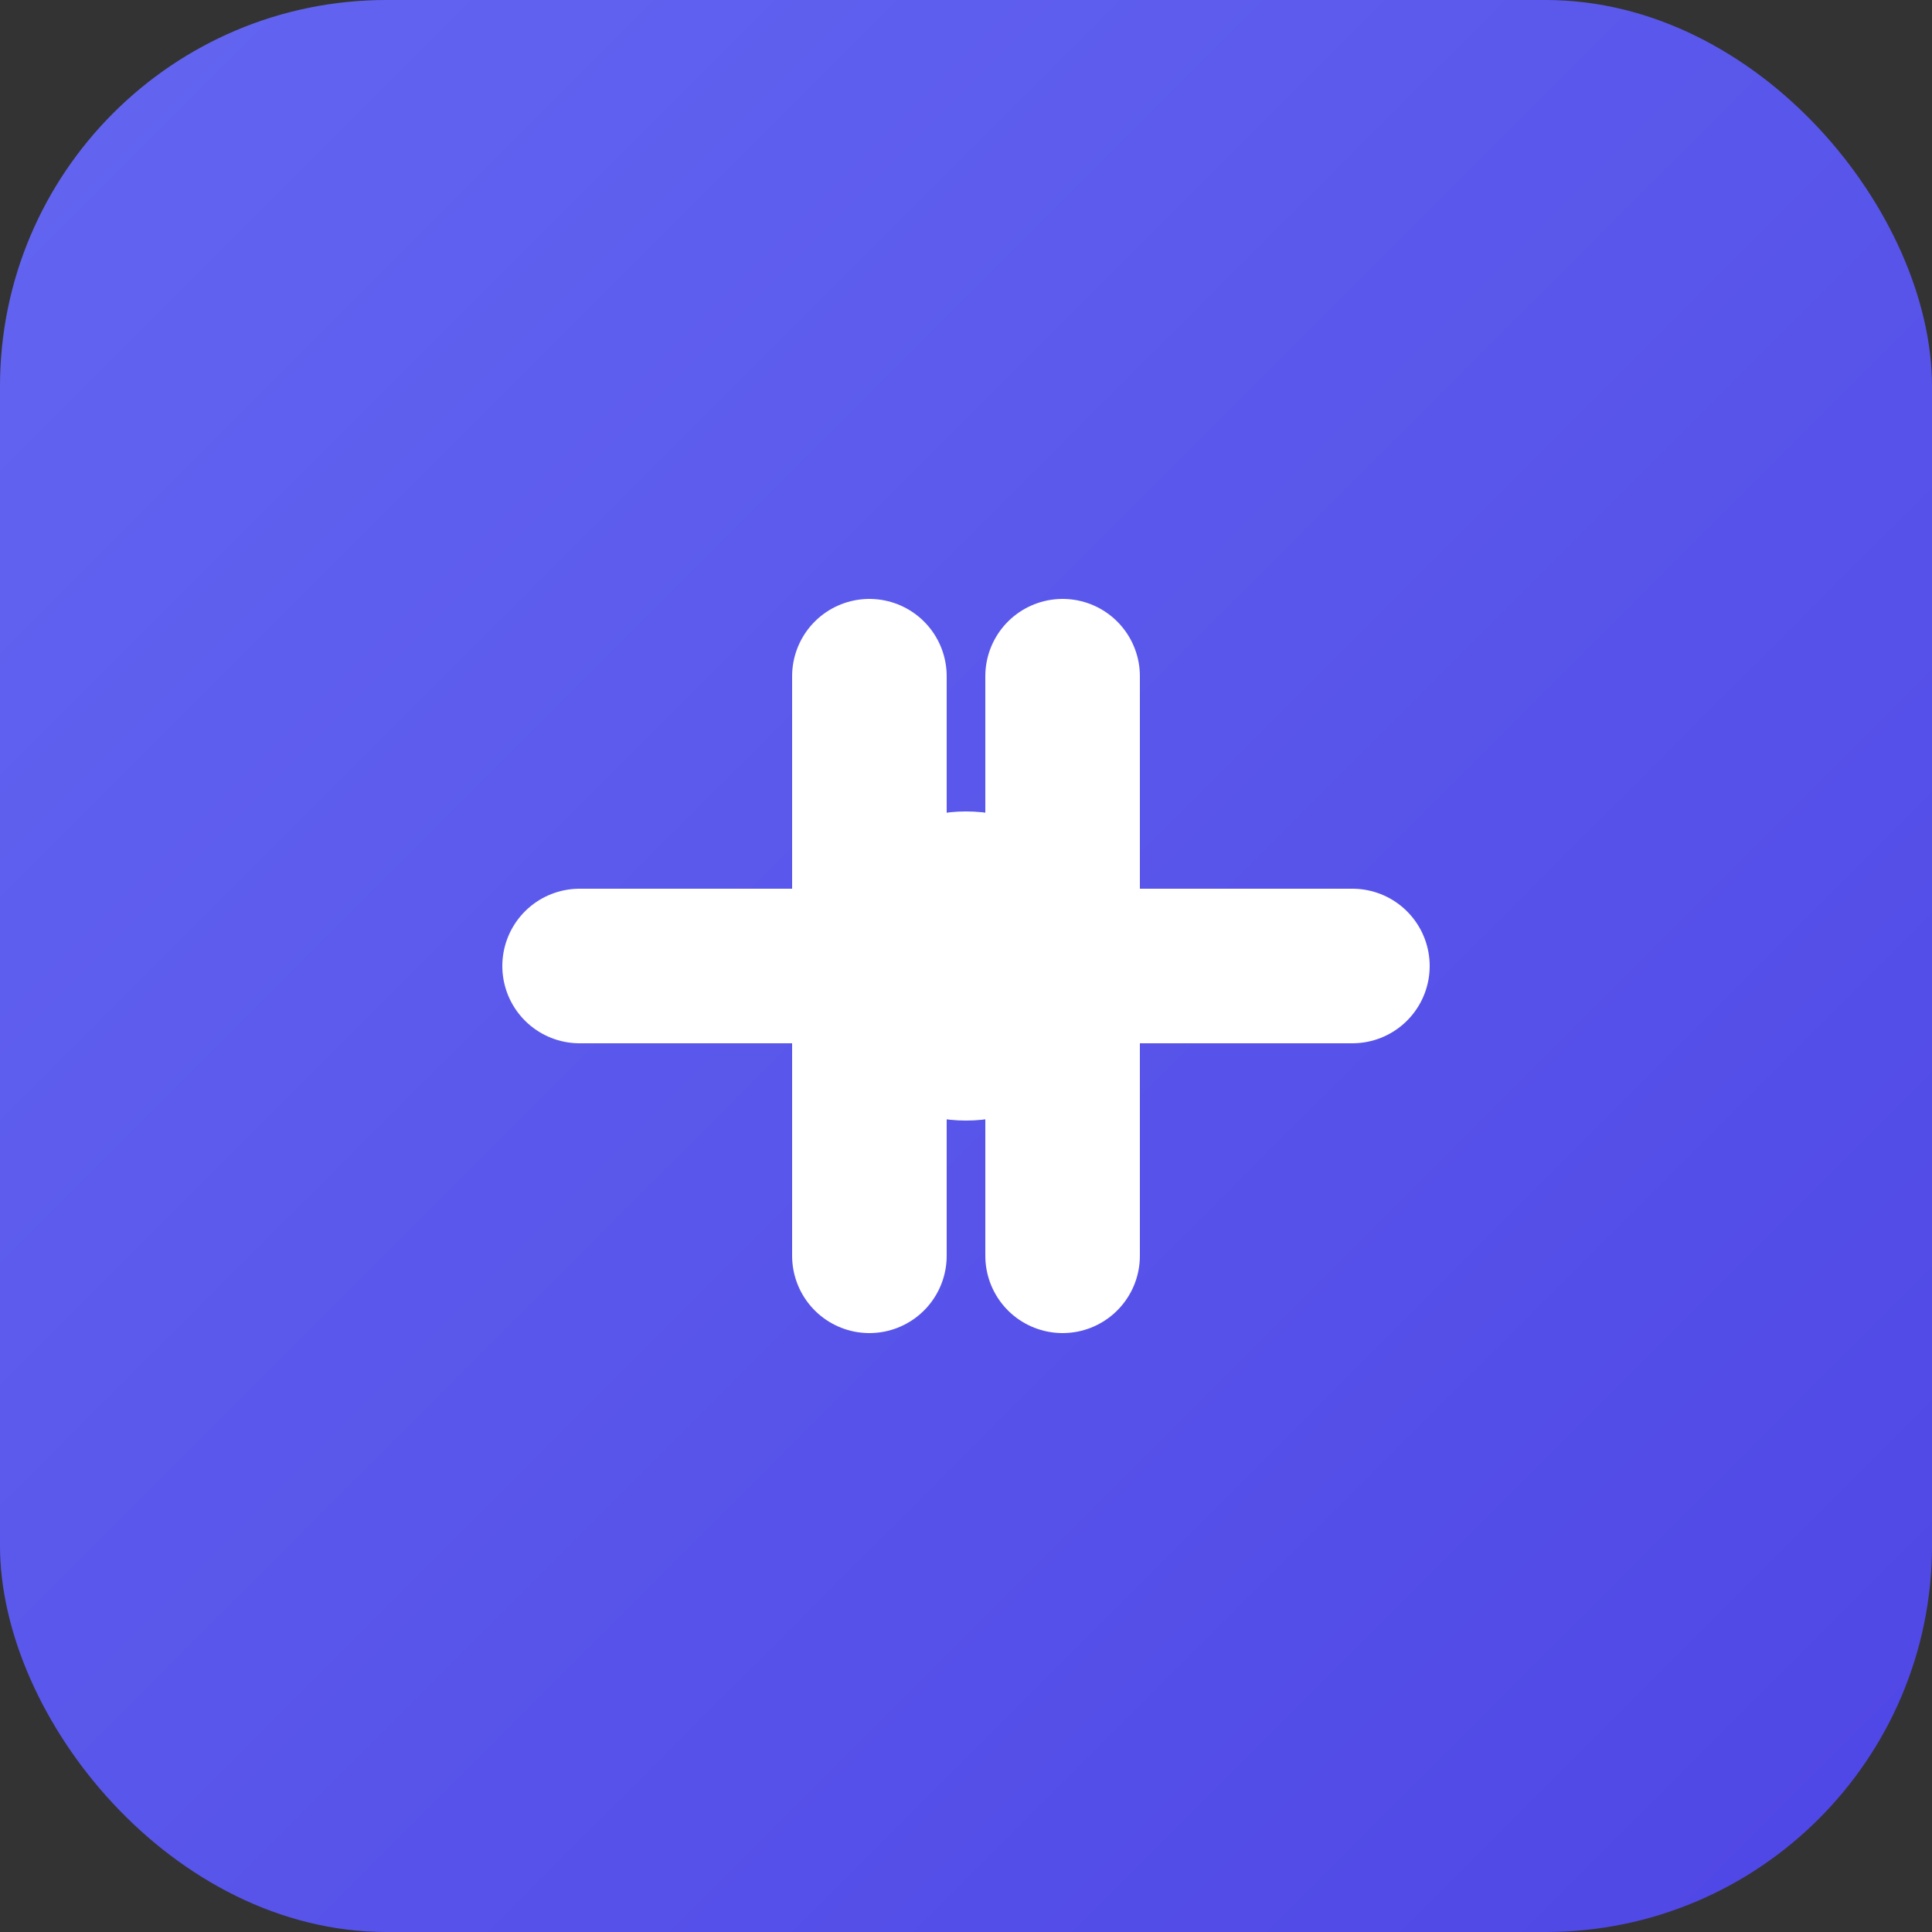
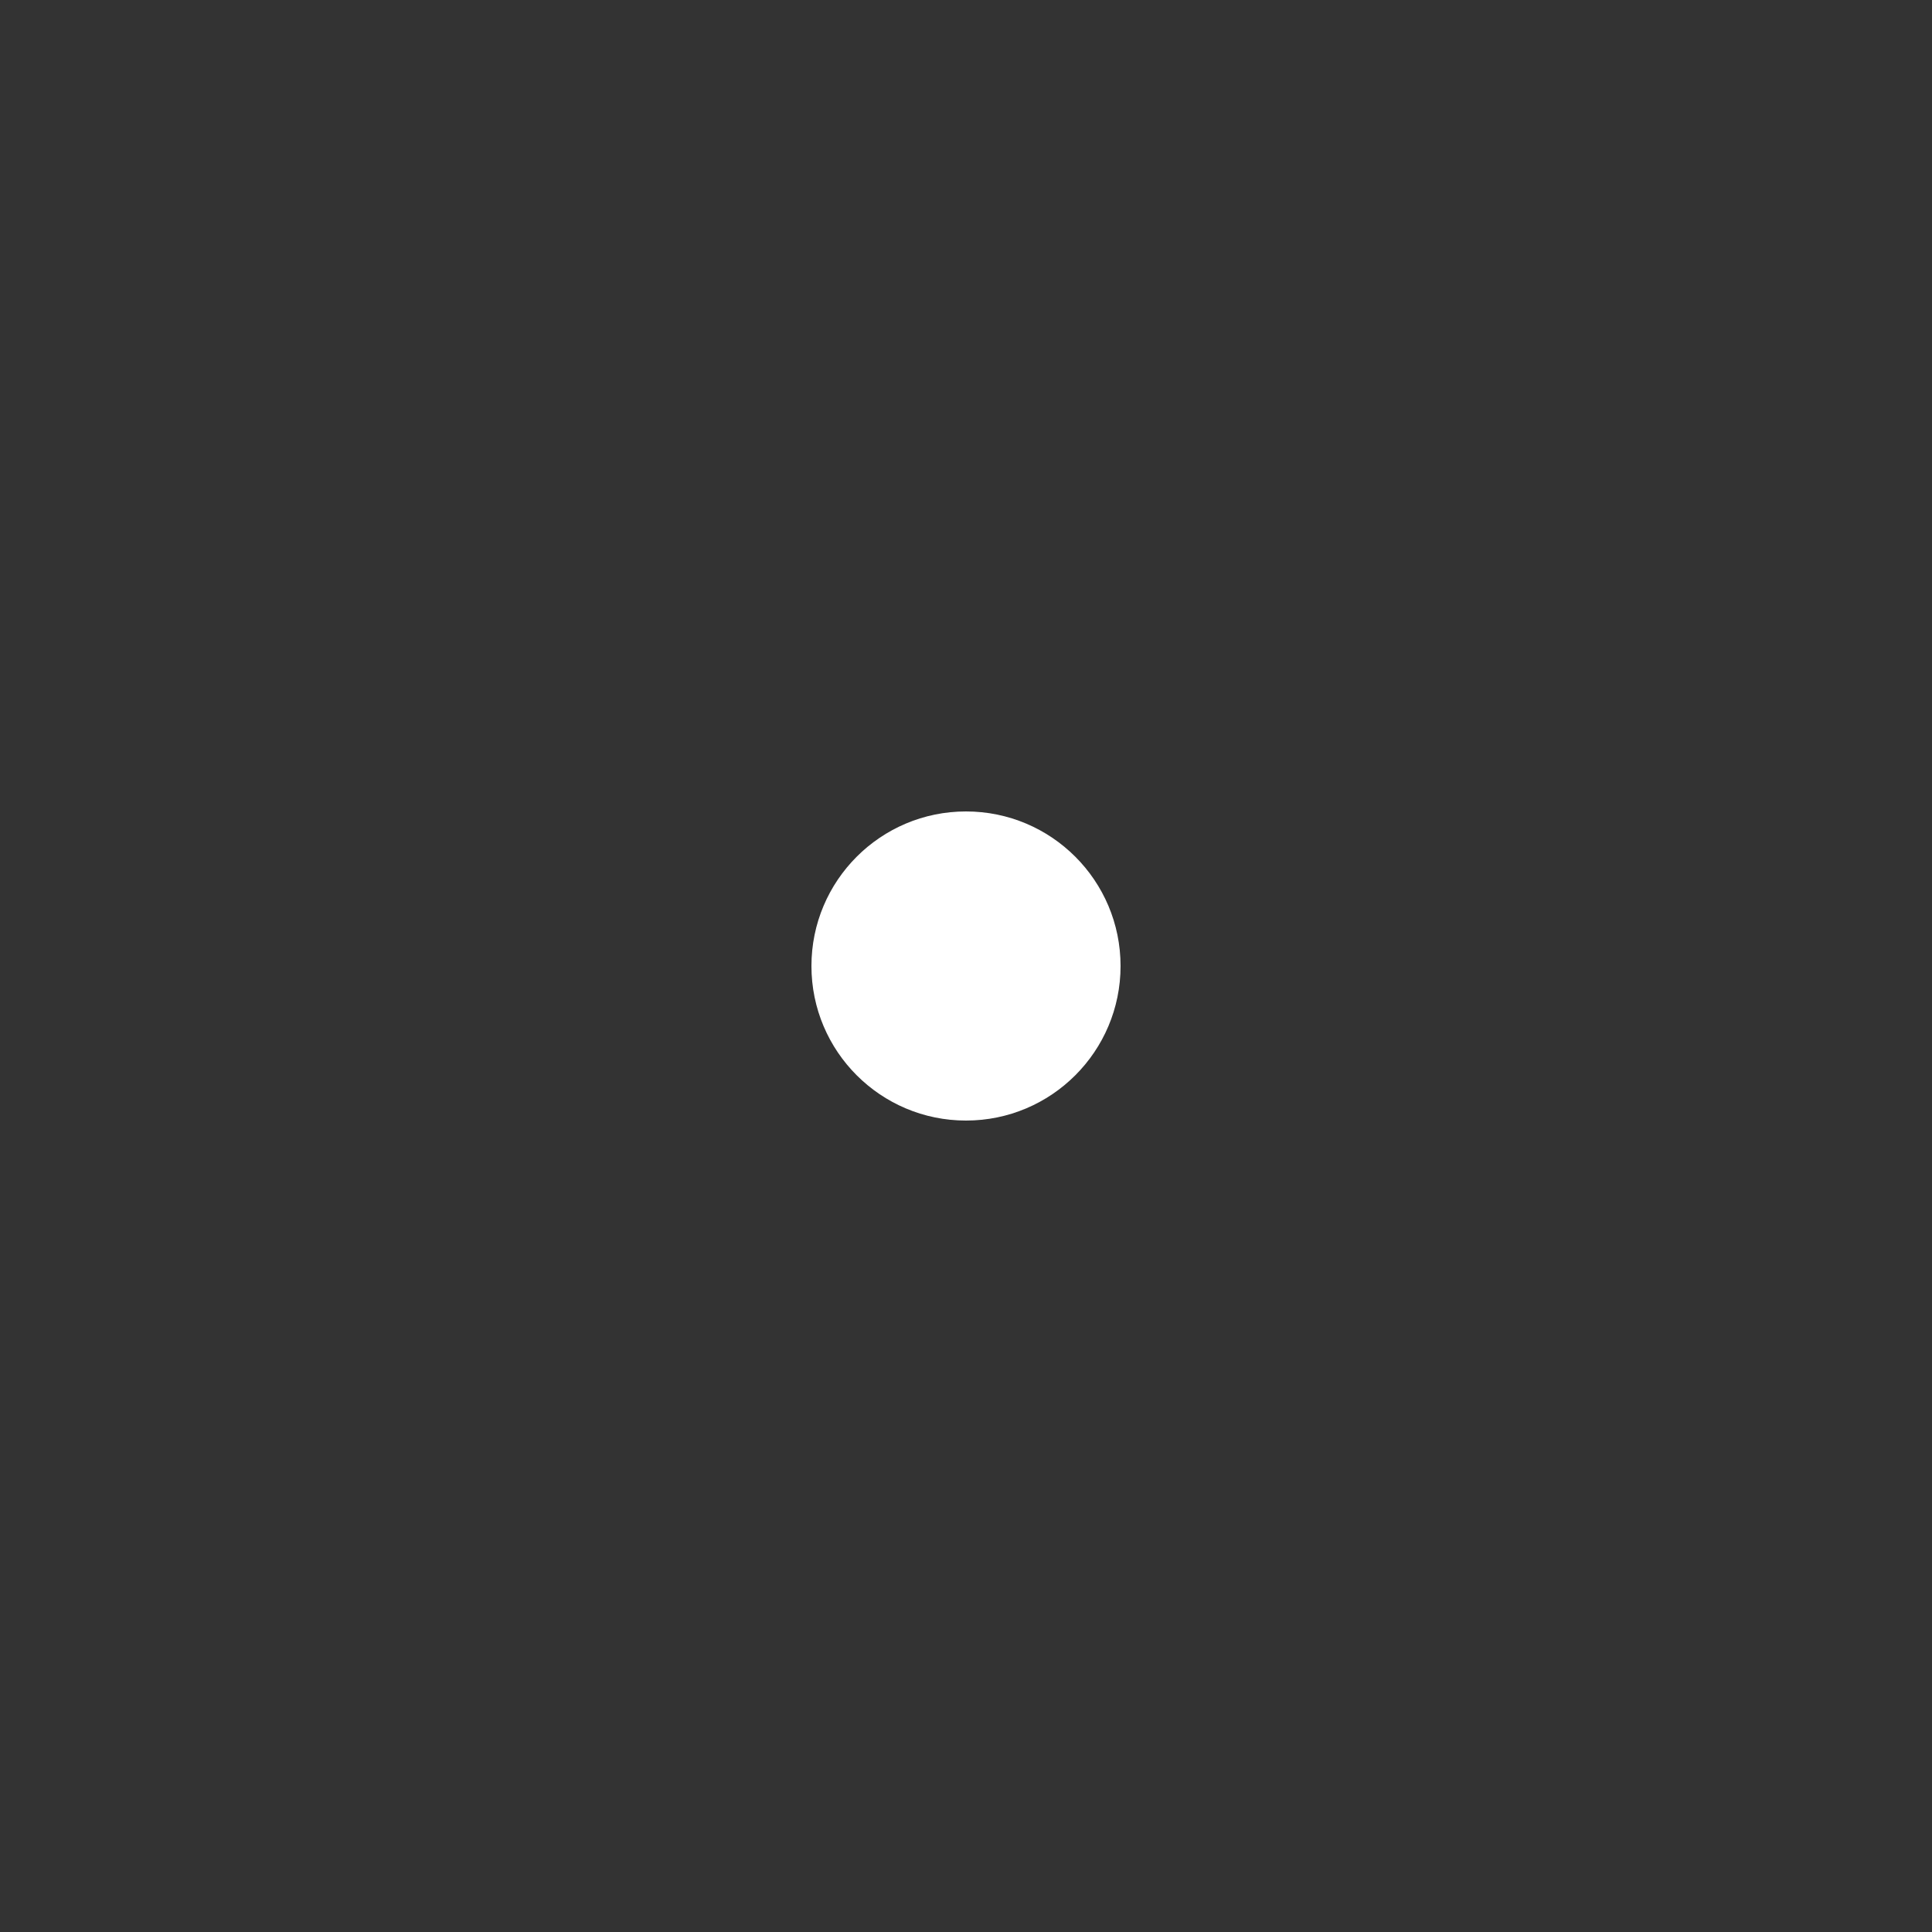
<svg xmlns="http://www.w3.org/2000/svg" viewBox="0 0 100 100">
  <rect x="0" y="0" width="100" height="100" fill="#333333" stroke="none" />
  <defs>
    <linearGradient id="grad" x1="0%" y1="0%" x2="100%" y2="100%">
      <stop offset="0%" style="stop-color:#6366f1;stop-opacity:1" />
      <stop offset="100%" style="stop-color:#4f46e5;stop-opacity:1" />
    </linearGradient>
  </defs>
-   <rect width="100" height="100" rx="20" fill="url(#grad)" />
-   <path d="M30 50 L45 50 M55 50 L70 50 M45 35 L45 65 M55 35 L55 65" stroke="white" stroke-width="8" stroke-linecap="round" fill="none" />
  <circle cx="50" cy="50" r="8" fill="white" />
</svg>